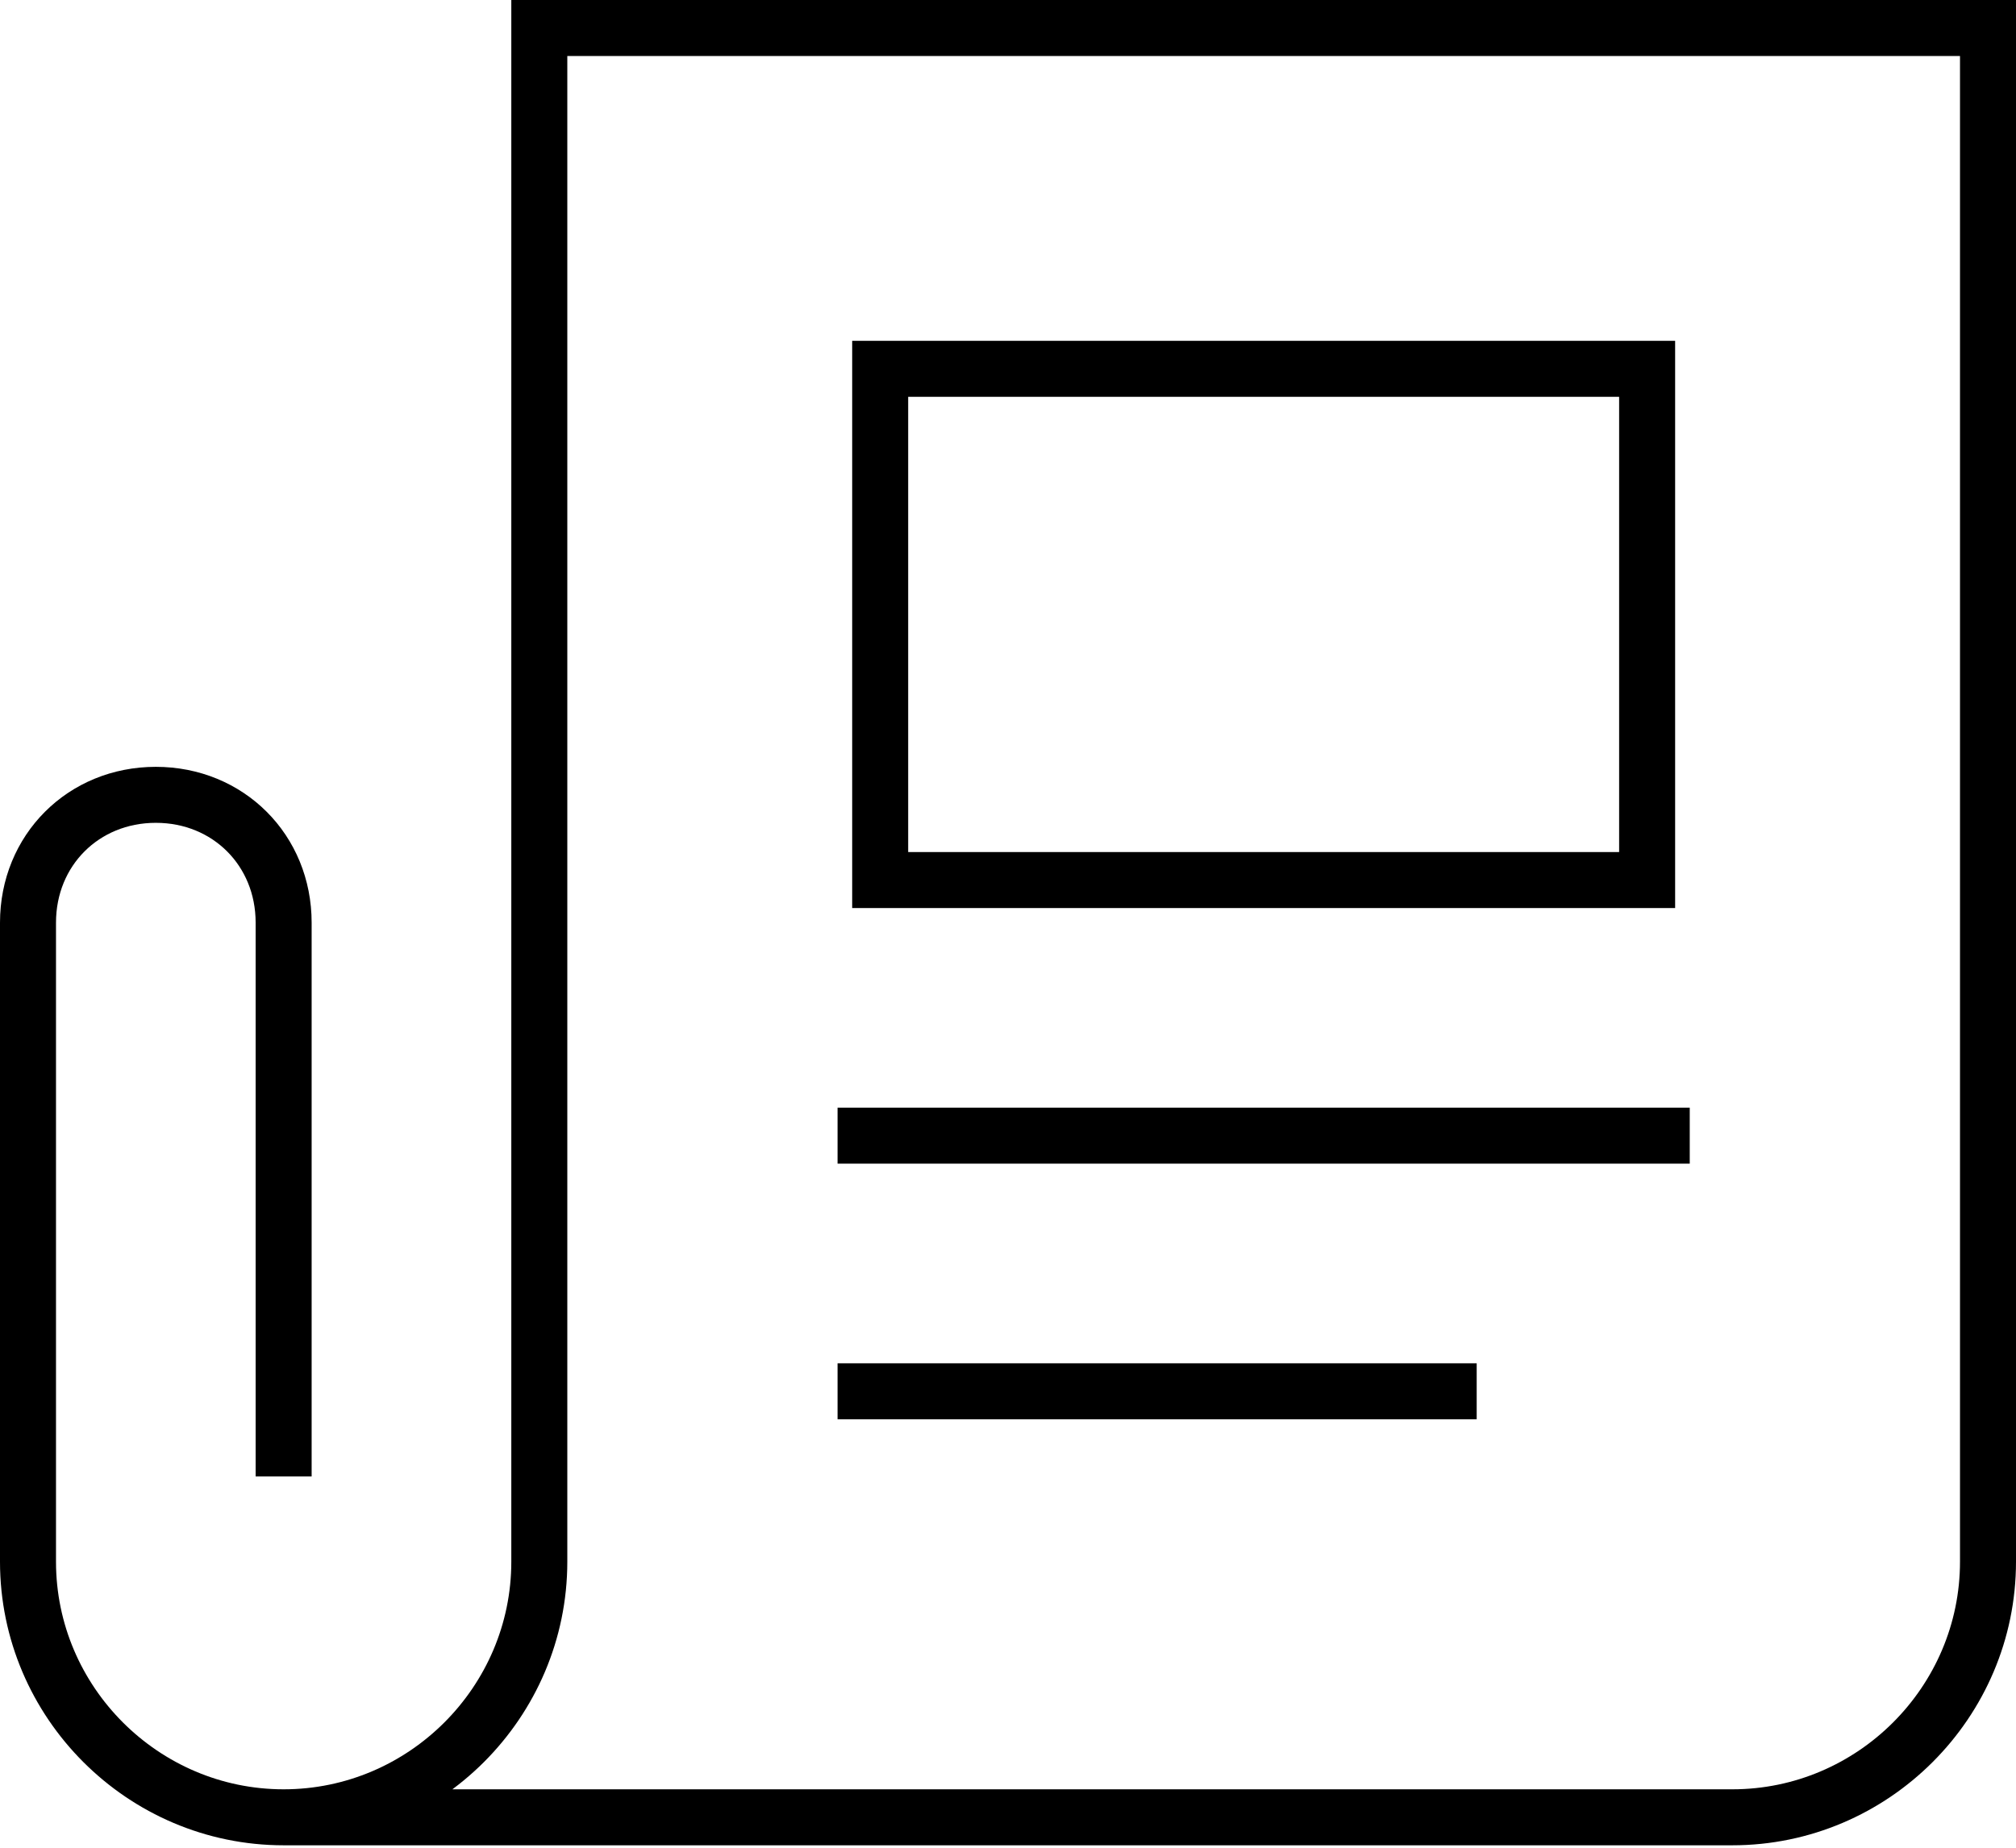
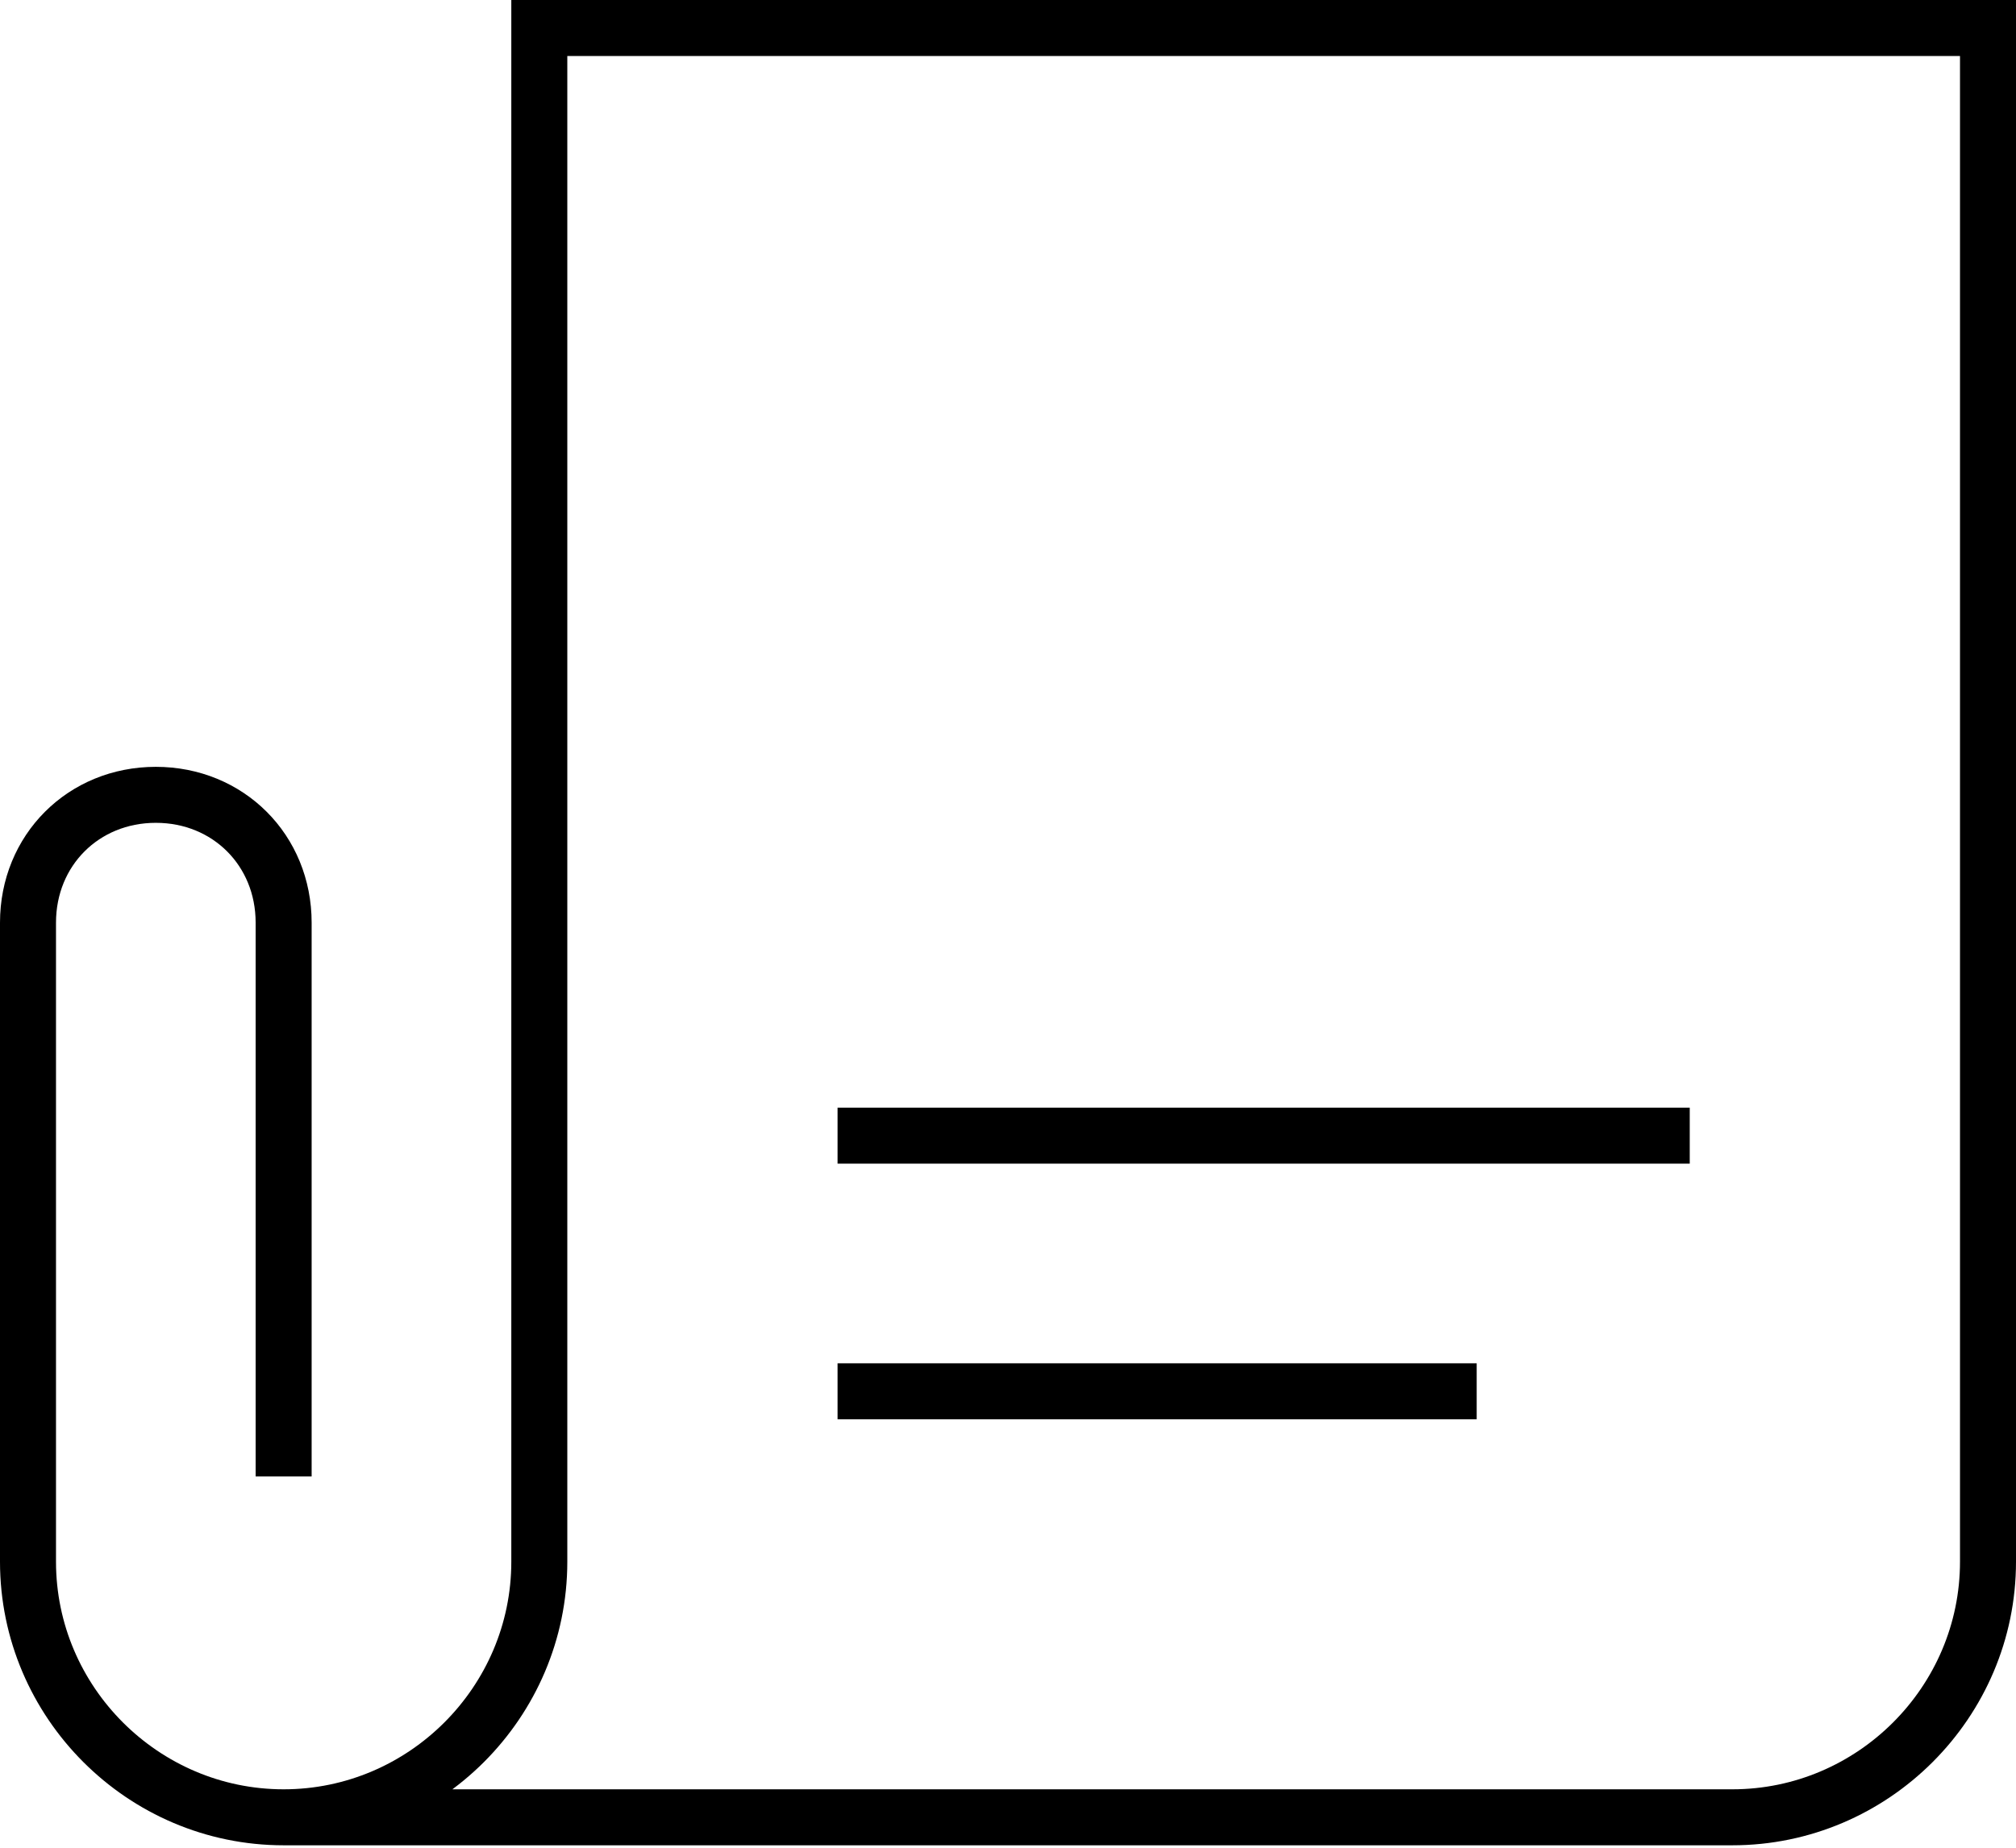
<svg xmlns="http://www.w3.org/2000/svg" width="72px" height="66px" viewBox="0 0 72 66" version="1.1">
  <title>409A5391-2C8A-4E7A-9B96-6C4DF7C9E5AF</title>
  <g id="VIEWS" stroke="none" stroke-width="1" fill="none" fill-rule="evenodd">
    <g id="open-magazine-d" transform="translate(-946, -2754)" stroke="#000000" stroke-width="2">
      <g id="features" transform="translate(131, 2752)">
        <g id="Group-2" transform="translate(812, 3)">
          <g id="news" transform="translate(4, 0)">
            <path d="M9.13,63.913 L60.87,63.913 C65.891,63.913 70,59.804 70,54.783 L70,0 L18.261,0 L18.261,54.783 C18.261,59.804 14.152,63.913 9.13,63.913 L9.13,63.913 C4.109,63.913 0,59.804 0,54.783 L0,31.957 C0,29.37 1.978,27.391 4.565,27.391 L4.565,27.391 C7.152,27.391 9.13,29.37 9.13,31.957 L9.13,51.739" id="Path" />
-             <rect id="Rectangle" x="30.435" y="12.174" width="27.391" height="18.261" />
            <line x1="28.913" y1="39.565" x2="59.348" y2="39.565" id="Path" />
            <line x1="28.913" y1="48.696" x2="51.739" y2="48.696" id="Path" />
          </g>
        </g>
      </g>
    </g>
  </g>
</svg>